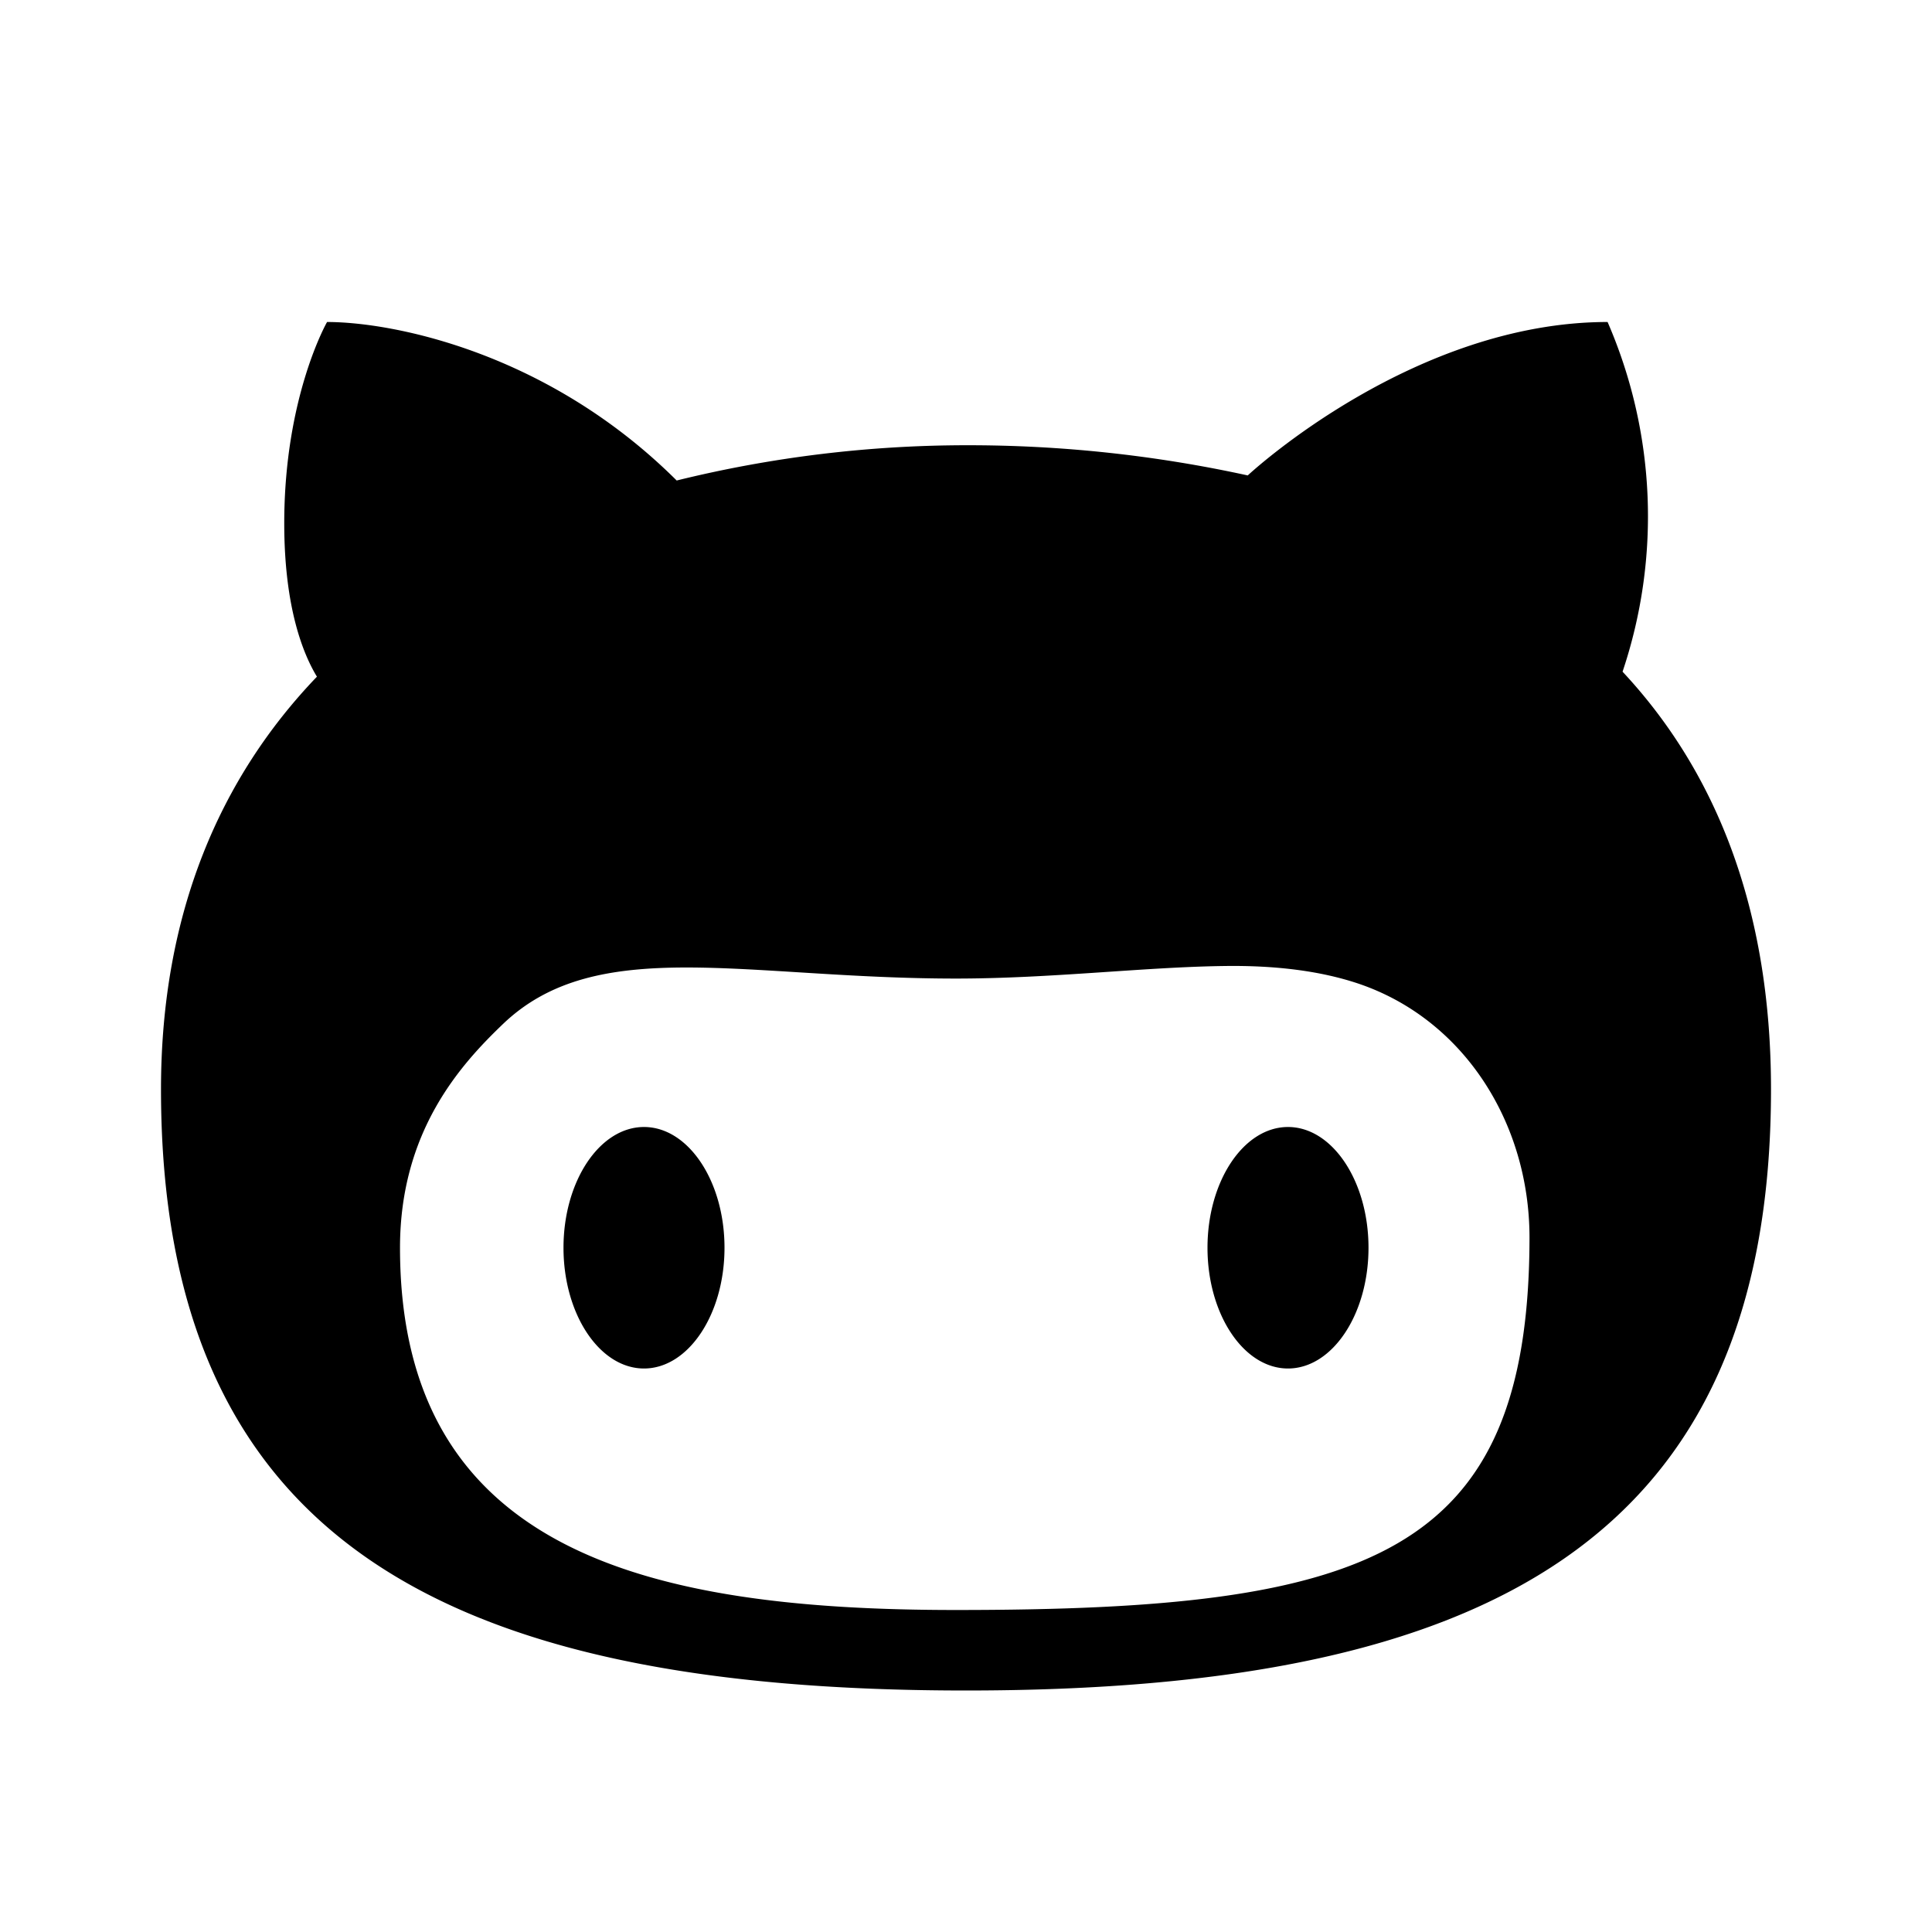
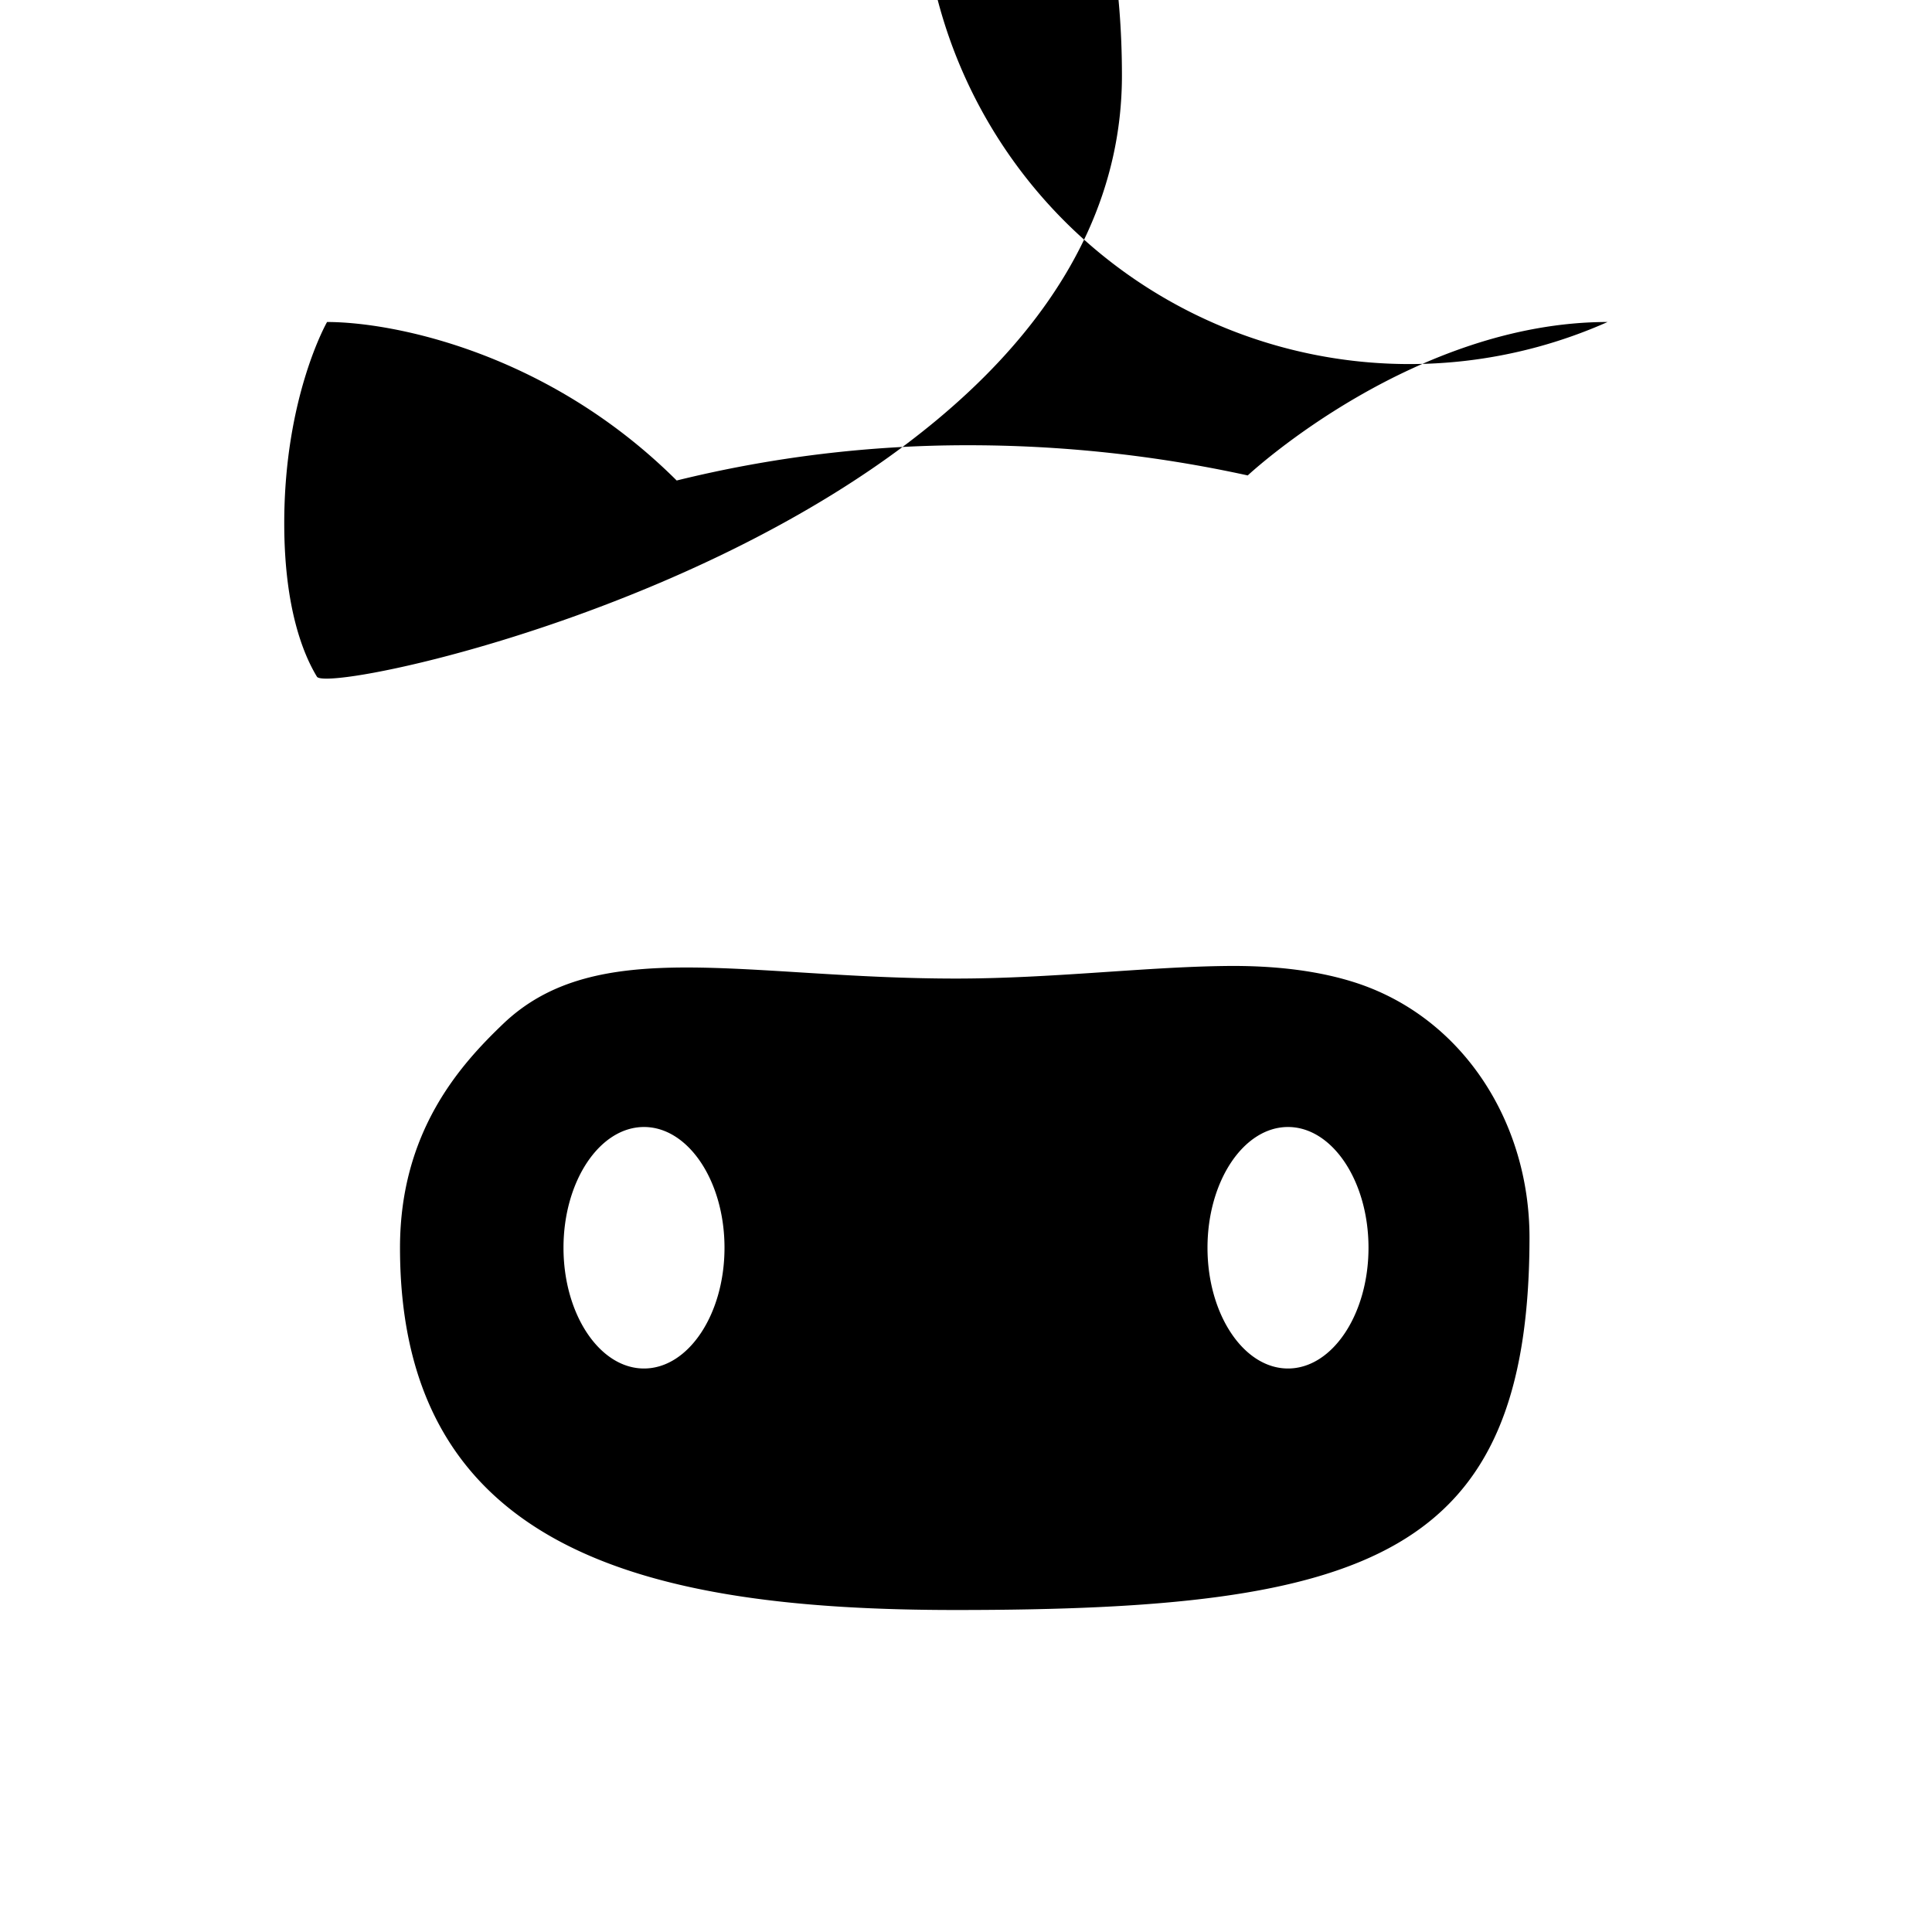
<svg xmlns="http://www.w3.org/2000/svg" viewBox="0 0 24 24">
-   <path d="M4.063 4s-.532.926-.532 2.5c0 1.047.235 1.625.406 1.906C2.734 9.66 2 11.348 2 13.531 2 19.125 5.527 21 12 21s10-1.875 10-7.469c0-2.261-.695-3.957-1.844-5.187A6.058 6.058 0 0 0 19.97 4c-2.388 0-4.4 1.84-4.47 1.906a16.235 16.235 0 0 0-3.5-.375 15.06 15.06 0 0 0-3.594.438C6.81 4.379 4.886 4 4.062 4zm11.156 8c.601-.008 1.168.055 1.656.219C18.18 12.66 19 13.945 19 15.375 18.996 19.34 16.996 20 11.875 20c-3.809 0-6.906-.715-6.906-4.5 0-1.445.75-2.273 1.281-2.781 1.168-1.117 3.008-.563 5.625-.563 1.188 0 2.34-.144 3.344-.156zM8 14c-.55 0-1 .672-1 1.5S7.45 17 8 17s1-.672 1-1.5S8.55 14 8 14zm8 0c-.55 0-1 .672-1 1.5s.45 1.5 1 1.5 1-.672 1-1.5-.45-1.5-1-1.5z" />
+   <path d="M4.063 4s-.532.926-.532 2.5c0 1.047.235 1.625.406 1.906s10-1.875 10-7.469c0-2.261-.695-3.957-1.844-5.187A6.058 6.058 0 0 0 19.97 4c-2.388 0-4.4 1.84-4.47 1.906a16.235 16.235 0 0 0-3.5-.375 15.06 15.06 0 0 0-3.594.438C6.81 4.379 4.886 4 4.062 4zm11.156 8c.601-.008 1.168.055 1.656.219C18.18 12.66 19 13.945 19 15.375 18.996 19.34 16.996 20 11.875 20c-3.809 0-6.906-.715-6.906-4.5 0-1.445.75-2.273 1.281-2.781 1.168-1.117 3.008-.563 5.625-.563 1.188 0 2.34-.144 3.344-.156zM8 14c-.55 0-1 .672-1 1.5S7.45 17 8 17s1-.672 1-1.5S8.55 14 8 14zm8 0c-.55 0-1 .672-1 1.5s.45 1.5 1 1.5 1-.672 1-1.5-.45-1.5-1-1.5z" />
</svg>